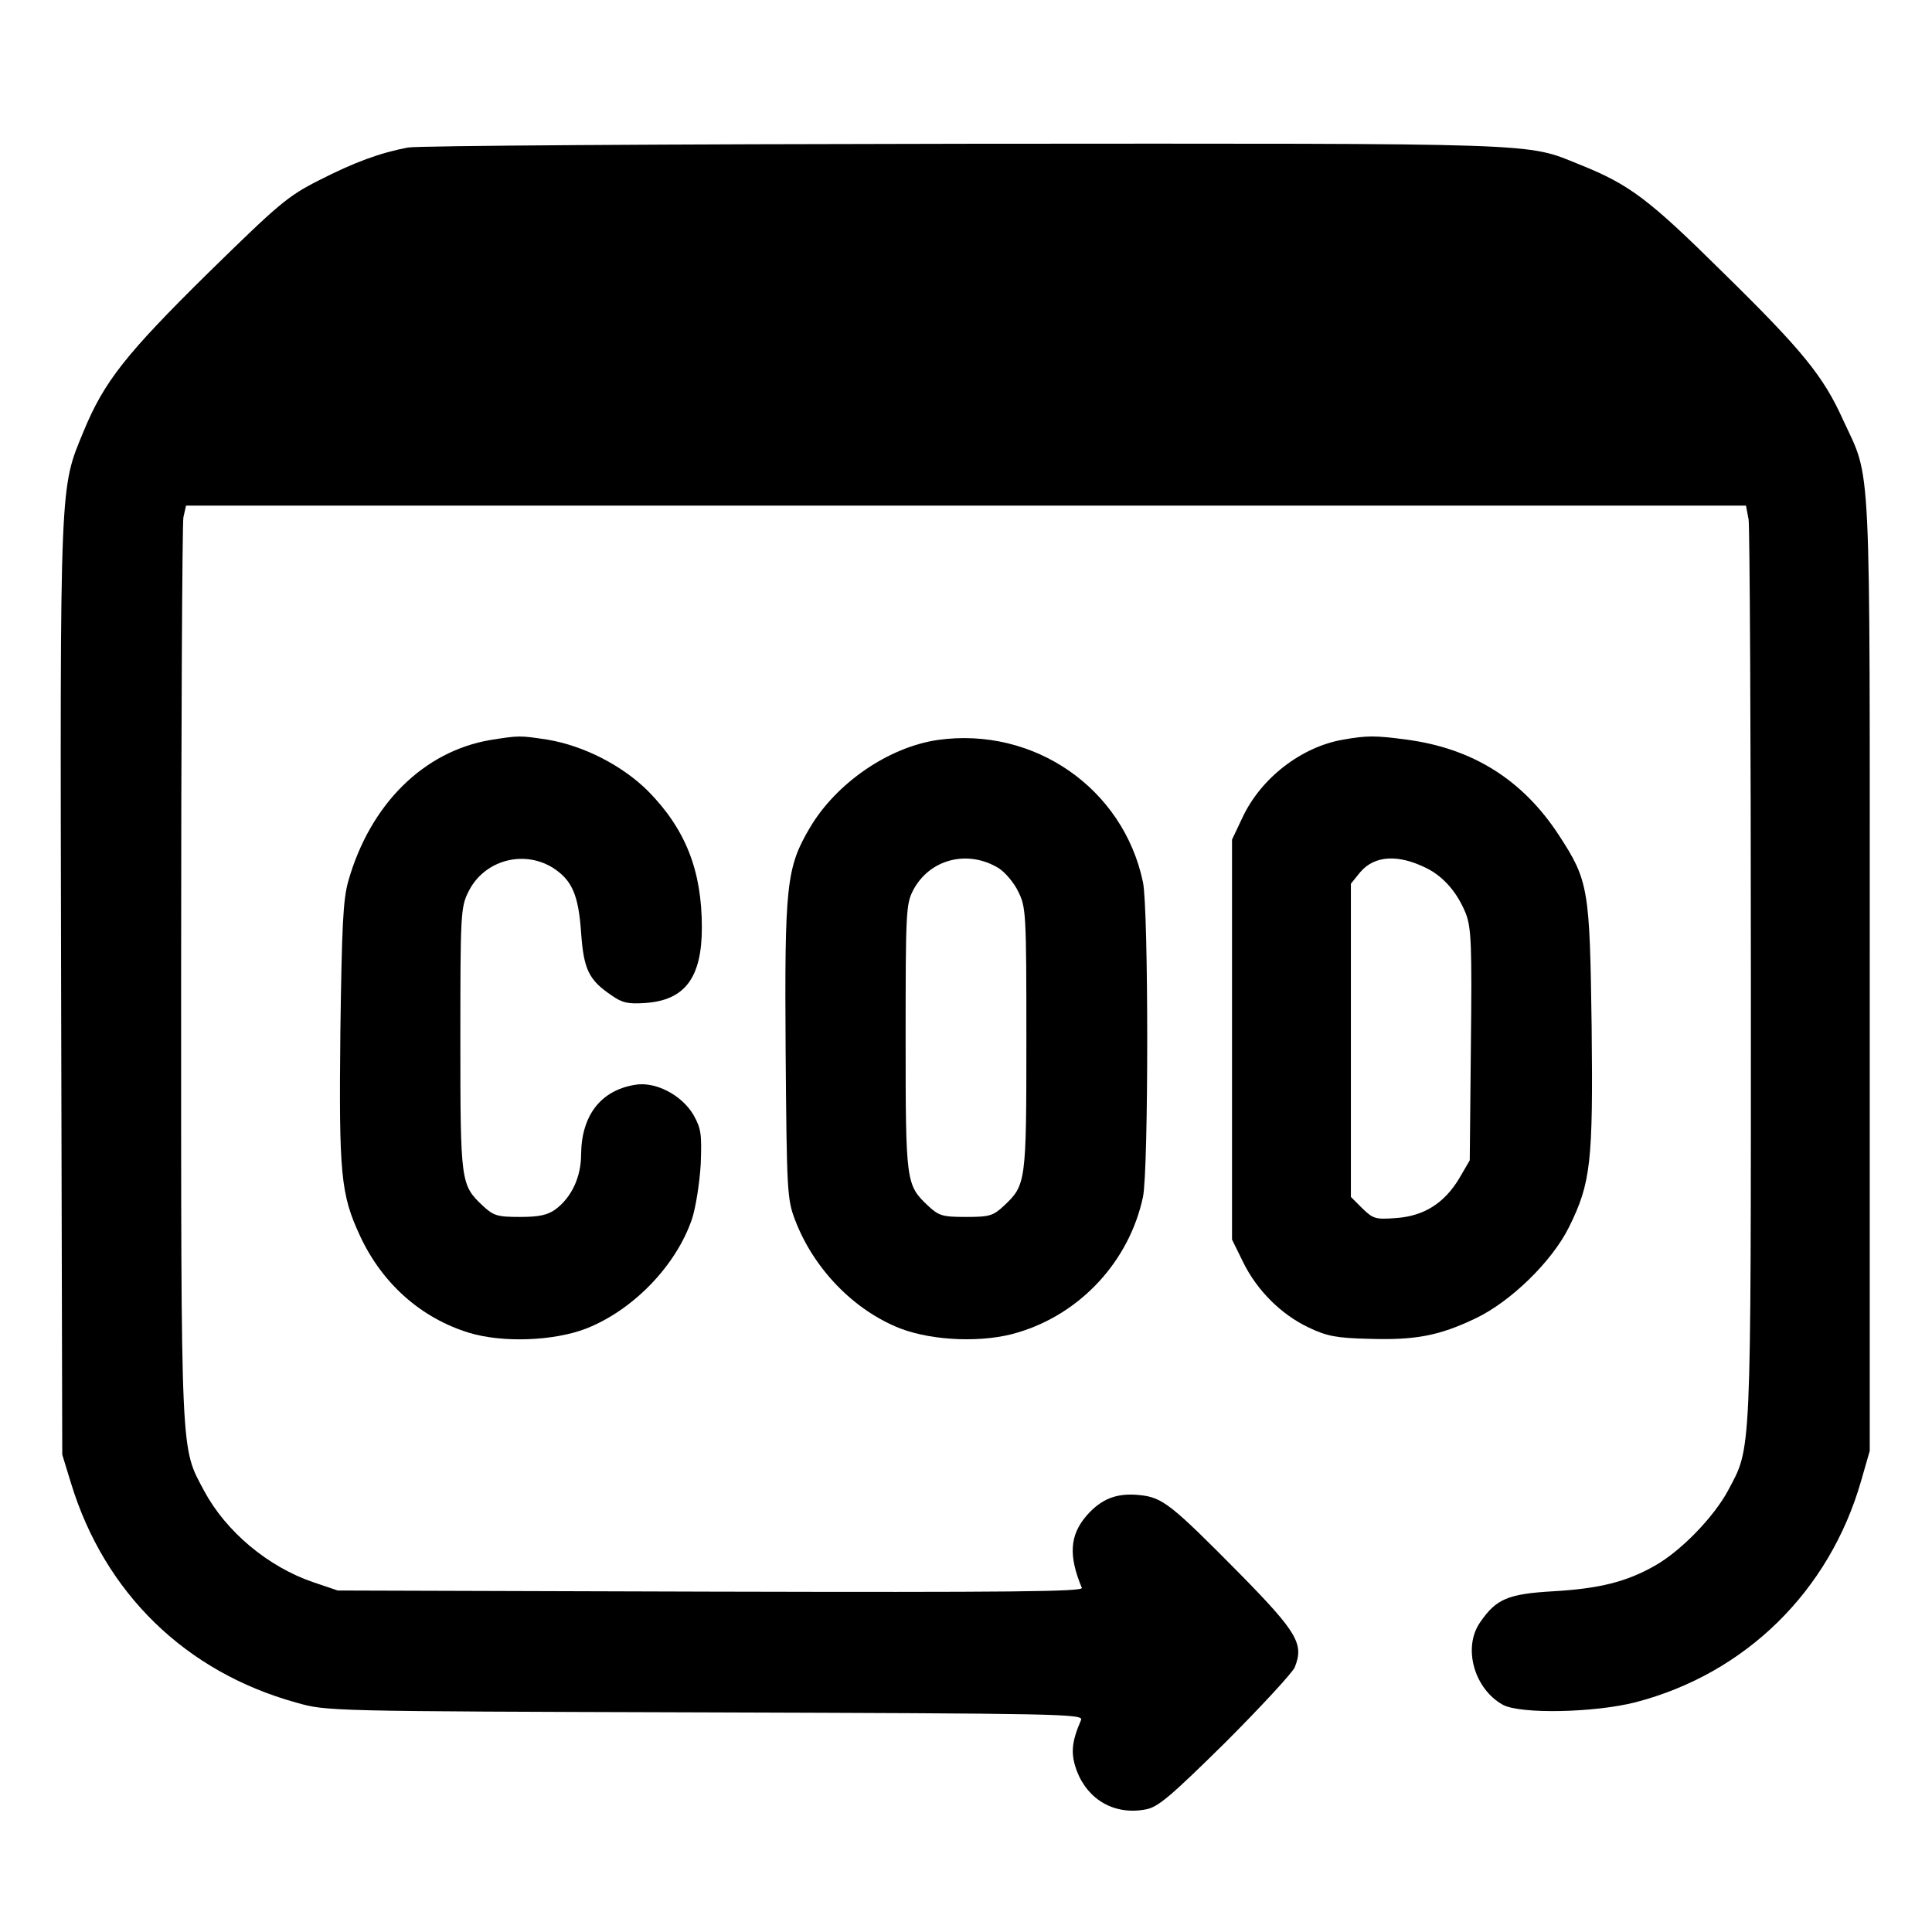
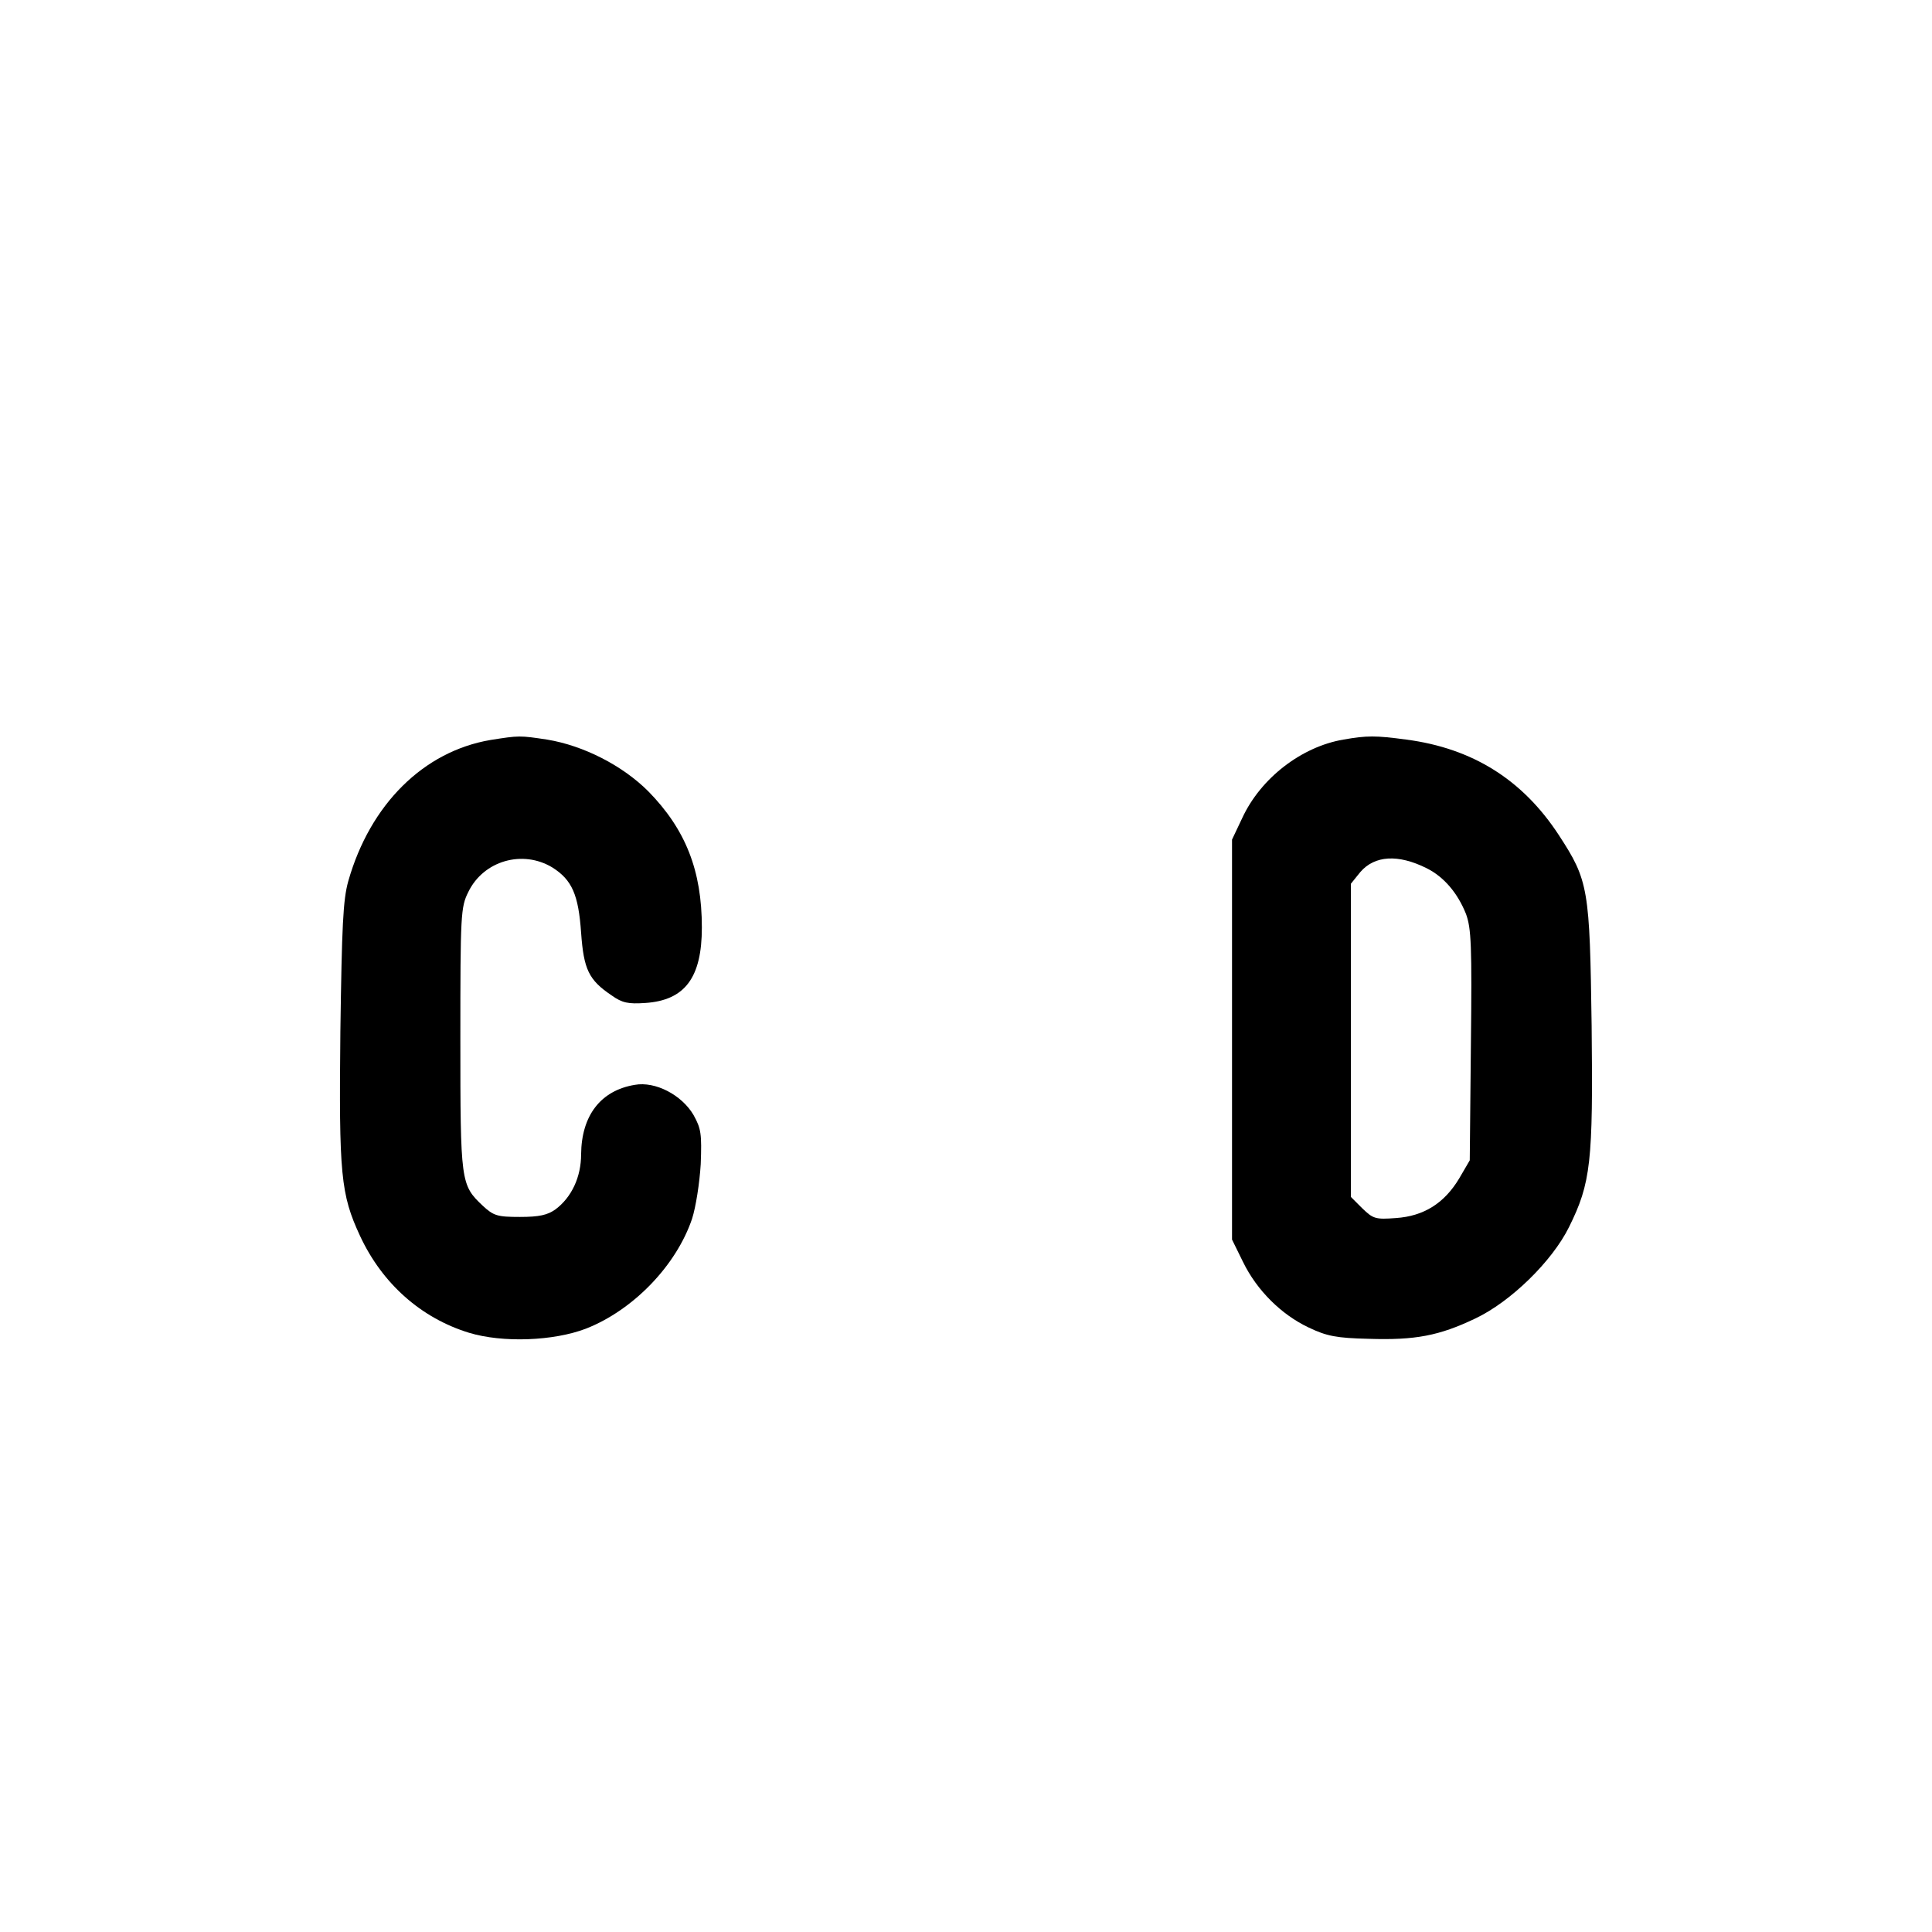
<svg xmlns="http://www.w3.org/2000/svg" version="1.0" width="512pt" height="512pt" viewBox="0 0 512 512" preserveAspectRatio="xMidYMid meet">
  <g transform="translate(0,512) scale(0.1,-0.1)" fill="#000000" stroke="none">
-     <path d="M1081 4729 c-74 -14 -142 -39 -236 -87 -83 -42 -106 -62 -294 -246 -217 -214 -275 -287 -329 -418 -64 -155 -63 -116 -60 -1479 l3 -1234 23 -75 c89 -292 304 -501 597 -582 80 -23 82 -23 1083 -26 943 -3 1003 -4 997 -20 -26 -60 -28 -90 -11 -136 30 -77 101 -117 183 -101 32 6 65 34 210 177 94 94 177 184 184 199 25 62 8 92 -144 247 -184 186 -206 204 -268 210 -60 6 -100 -10 -139 -54 -45 -52 -49 -106 -13 -192 4 -10 -182 -12 -984 -10 l-988 3 -65 22 c-120 41 -231 134 -289 242 -63 119 -61 69 -61 1367 0 650 3 1196 6 1213 l7 31 2067 0 2067 0 7 -37 c3 -21 6 -567 6 -1213 0 -1292 2 -1242 -61 -1361 -38 -70 -124 -159 -193 -198 -75 -43 -148 -61 -269 -68 -121 -7 -152 -20 -195 -83 -46 -67 -15 -176 61 -218 47 -25 243 -21 352 7 291 76 513 294 597 586 l23 80 0 1260 c0 1408 5 1308 -71 1473 -52 115 -107 183 -316 388 -200 198 -250 235 -382 288 -144 58 -78 56 -1631 55 -786 -1 -1450 -5 -1474 -10z" />
    <path d="M1300 3159 c-177 -30 -319 -170 -377 -374 -14 -50 -17 -118 -21 -399 -4 -379 1 -431 52 -541 59 -127 162 -218 289 -257 89 -27 224 -22 310 11 125 49 239 167 281 291 10 31 20 95 23 145 3 80 1 94 -19 130 -31 53 -101 90 -156 80 -90 -15 -141 -81 -142 -184 0 -60 -25 -114 -68 -146 -21 -15 -43 -20 -94 -20 -60 0 -70 3 -99 30 -58 55 -59 61 -59 442 0 330 1 349 21 389 40 83 144 113 223 65 52 -33 69 -72 76 -173 7 -97 20 -125 81 -166 28 -20 44 -23 89 -20 105 7 150 67 150 200 0 151 -43 260 -142 361 -68 68 -171 121 -268 137 -73 11 -74 11 -150 -1z" />
-     <path d="M2485 3159 c-130 -19 -269 -114 -339 -233 -62 -105 -67 -152 -64 -591 3 -373 4 -393 25 -448 49 -129 156 -240 280 -288 87 -33 221 -38 311 -10 167 50 295 190 331 359 15 71 15 762 0 834 -52 249 -289 413 -544 377z m162 -340 c17 -11 41 -39 52 -63 20 -40 21 -59 21 -389 0 -381 -1 -387 -59 -442 -29 -27 -38 -30 -101 -30 -63 0 -72 3 -101 30 -58 55 -59 61 -59 445 0 328 1 353 19 389 43 84 145 111 228 60z" />
    <path d="M3560 3160 c-111 -19 -219 -102 -268 -208 l-27 -57 0 -530 0 -530 29 -59 c37 -76 102 -140 174 -174 48 -23 74 -28 159 -30 123 -4 187 8 283 54 93 44 203 151 248 242 58 117 64 172 60 533 -5 364 -8 385 -87 506 -96 147 -229 230 -404 253 -82 11 -104 11 -167 0z m221 -341 c46 -23 82 -66 104 -121 14 -38 16 -84 13 -348 l-3 -305 -28 -48 c-39 -65 -93 -100 -168 -105 -54 -4 -60 -2 -89 26 l-30 30 0 415 0 415 25 31 c38 44 100 48 176 10z" />
  </g>
</svg>